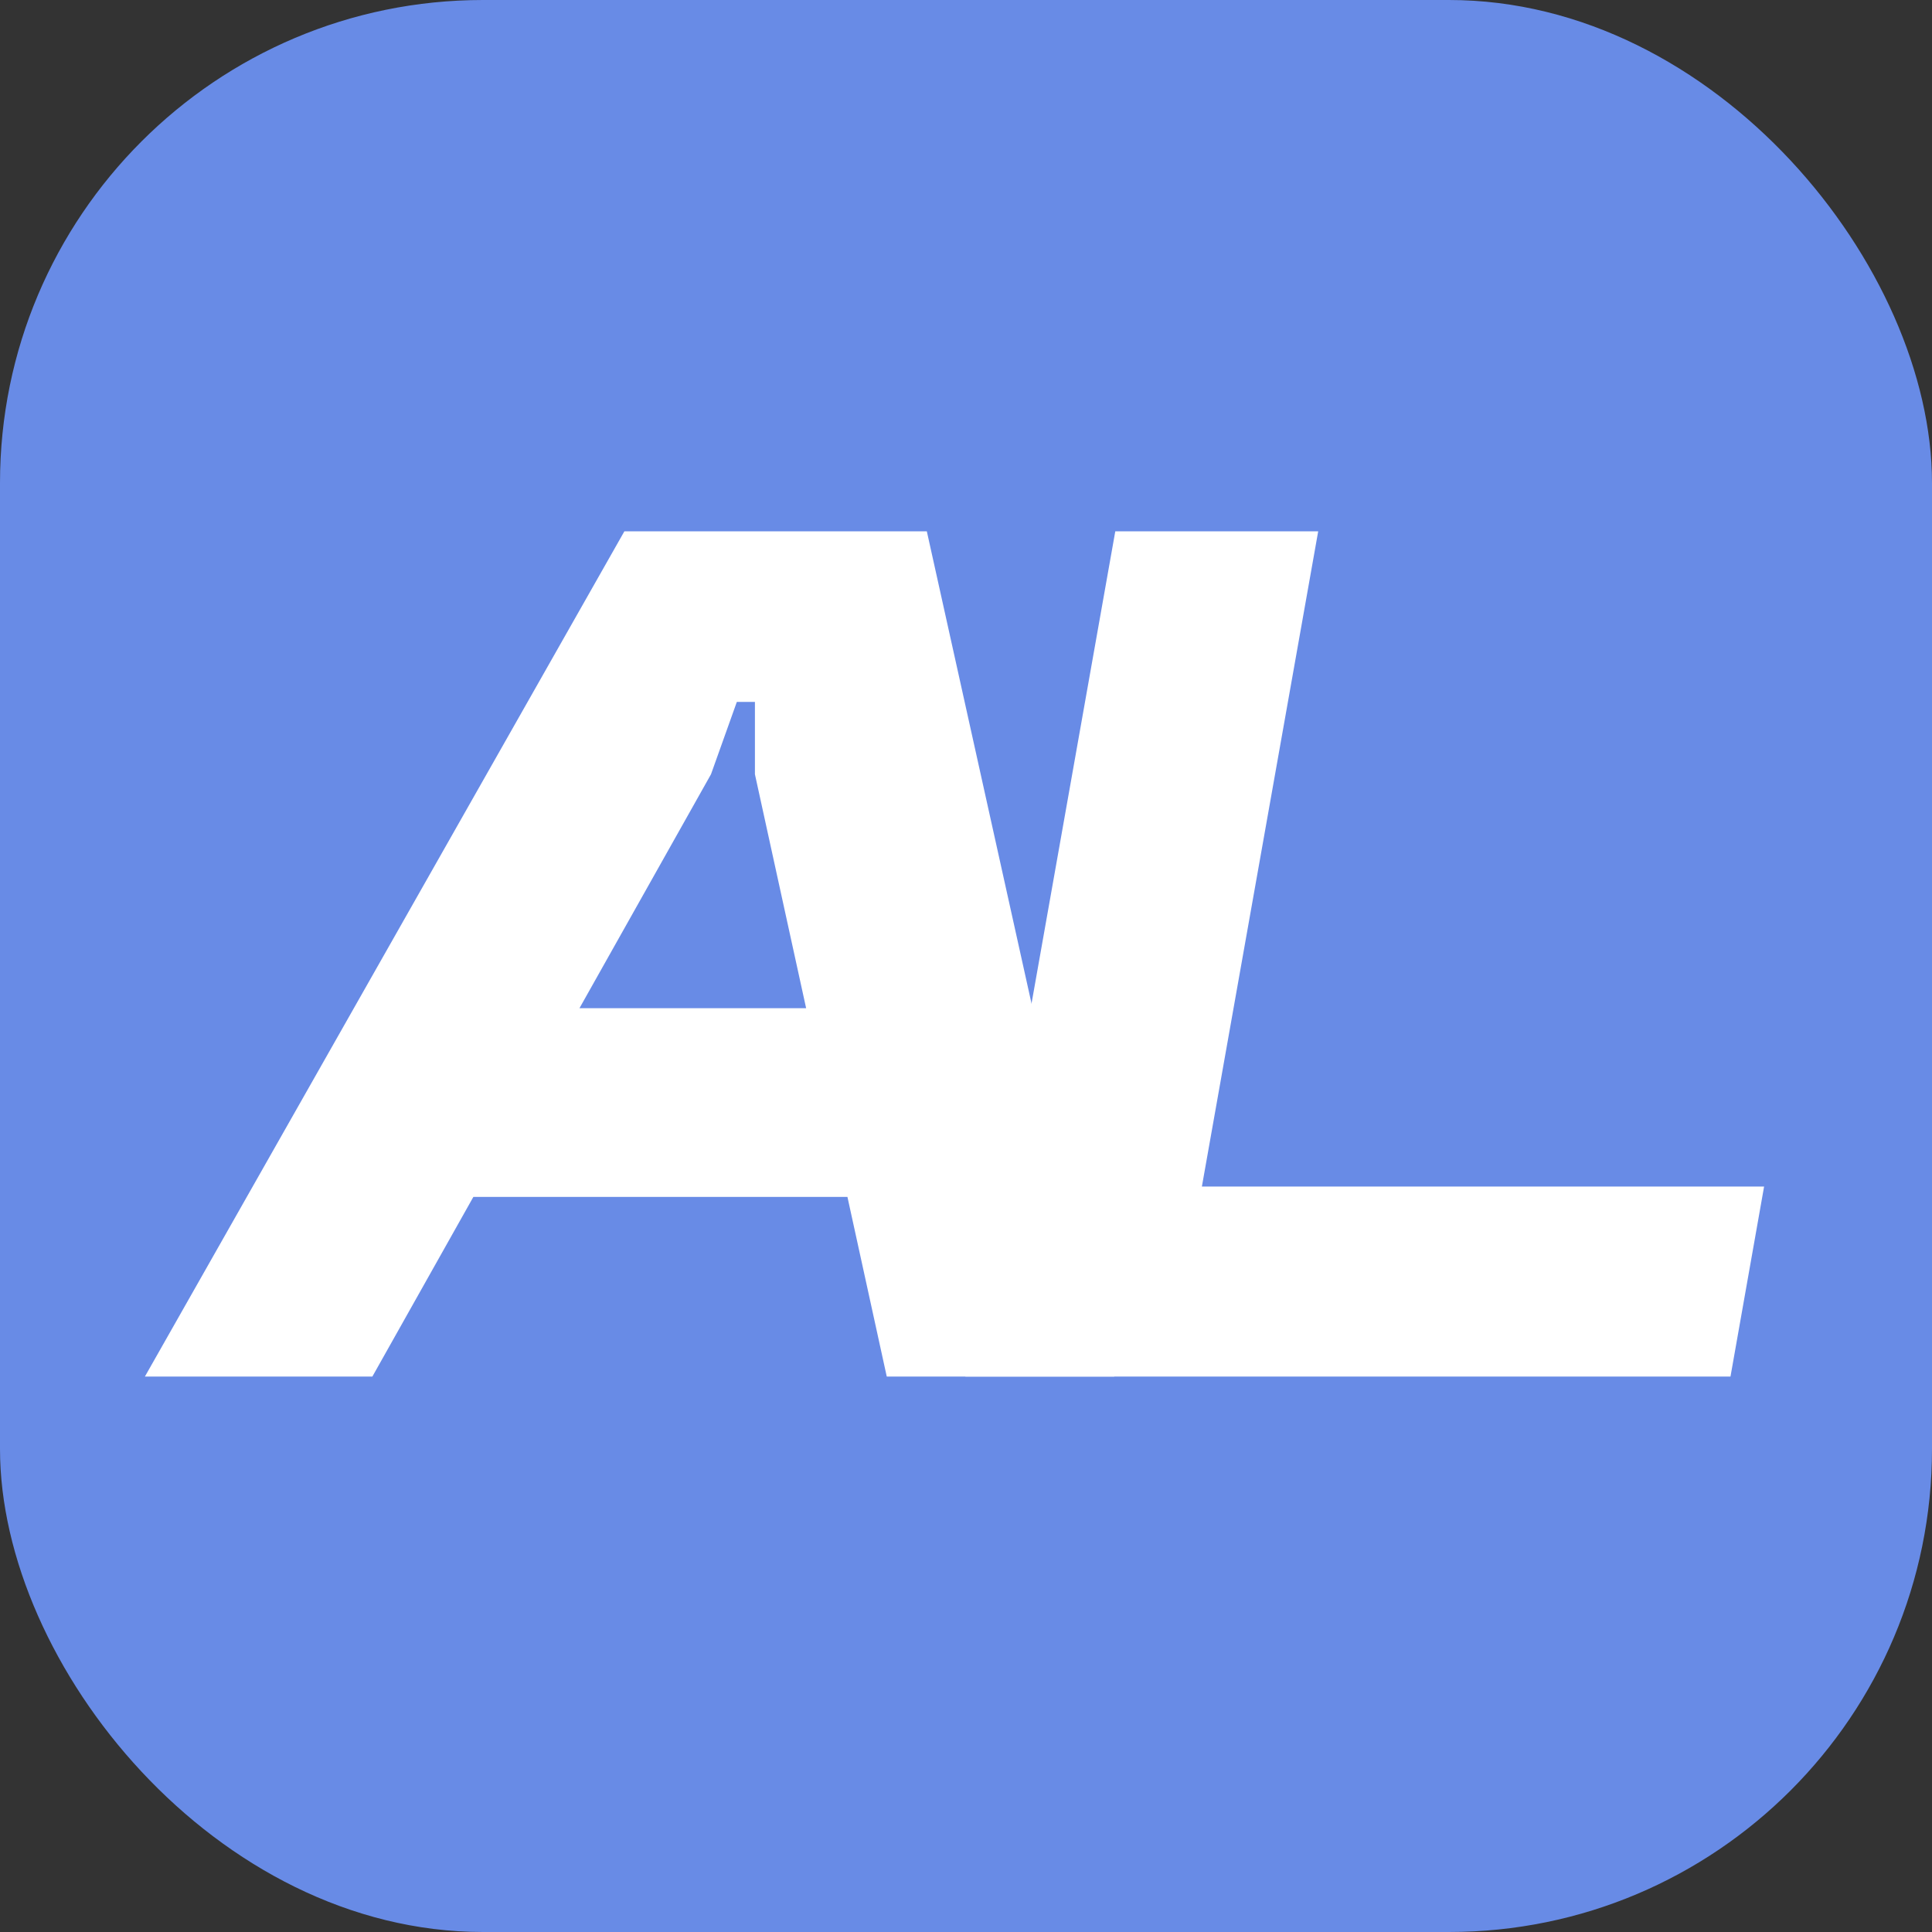
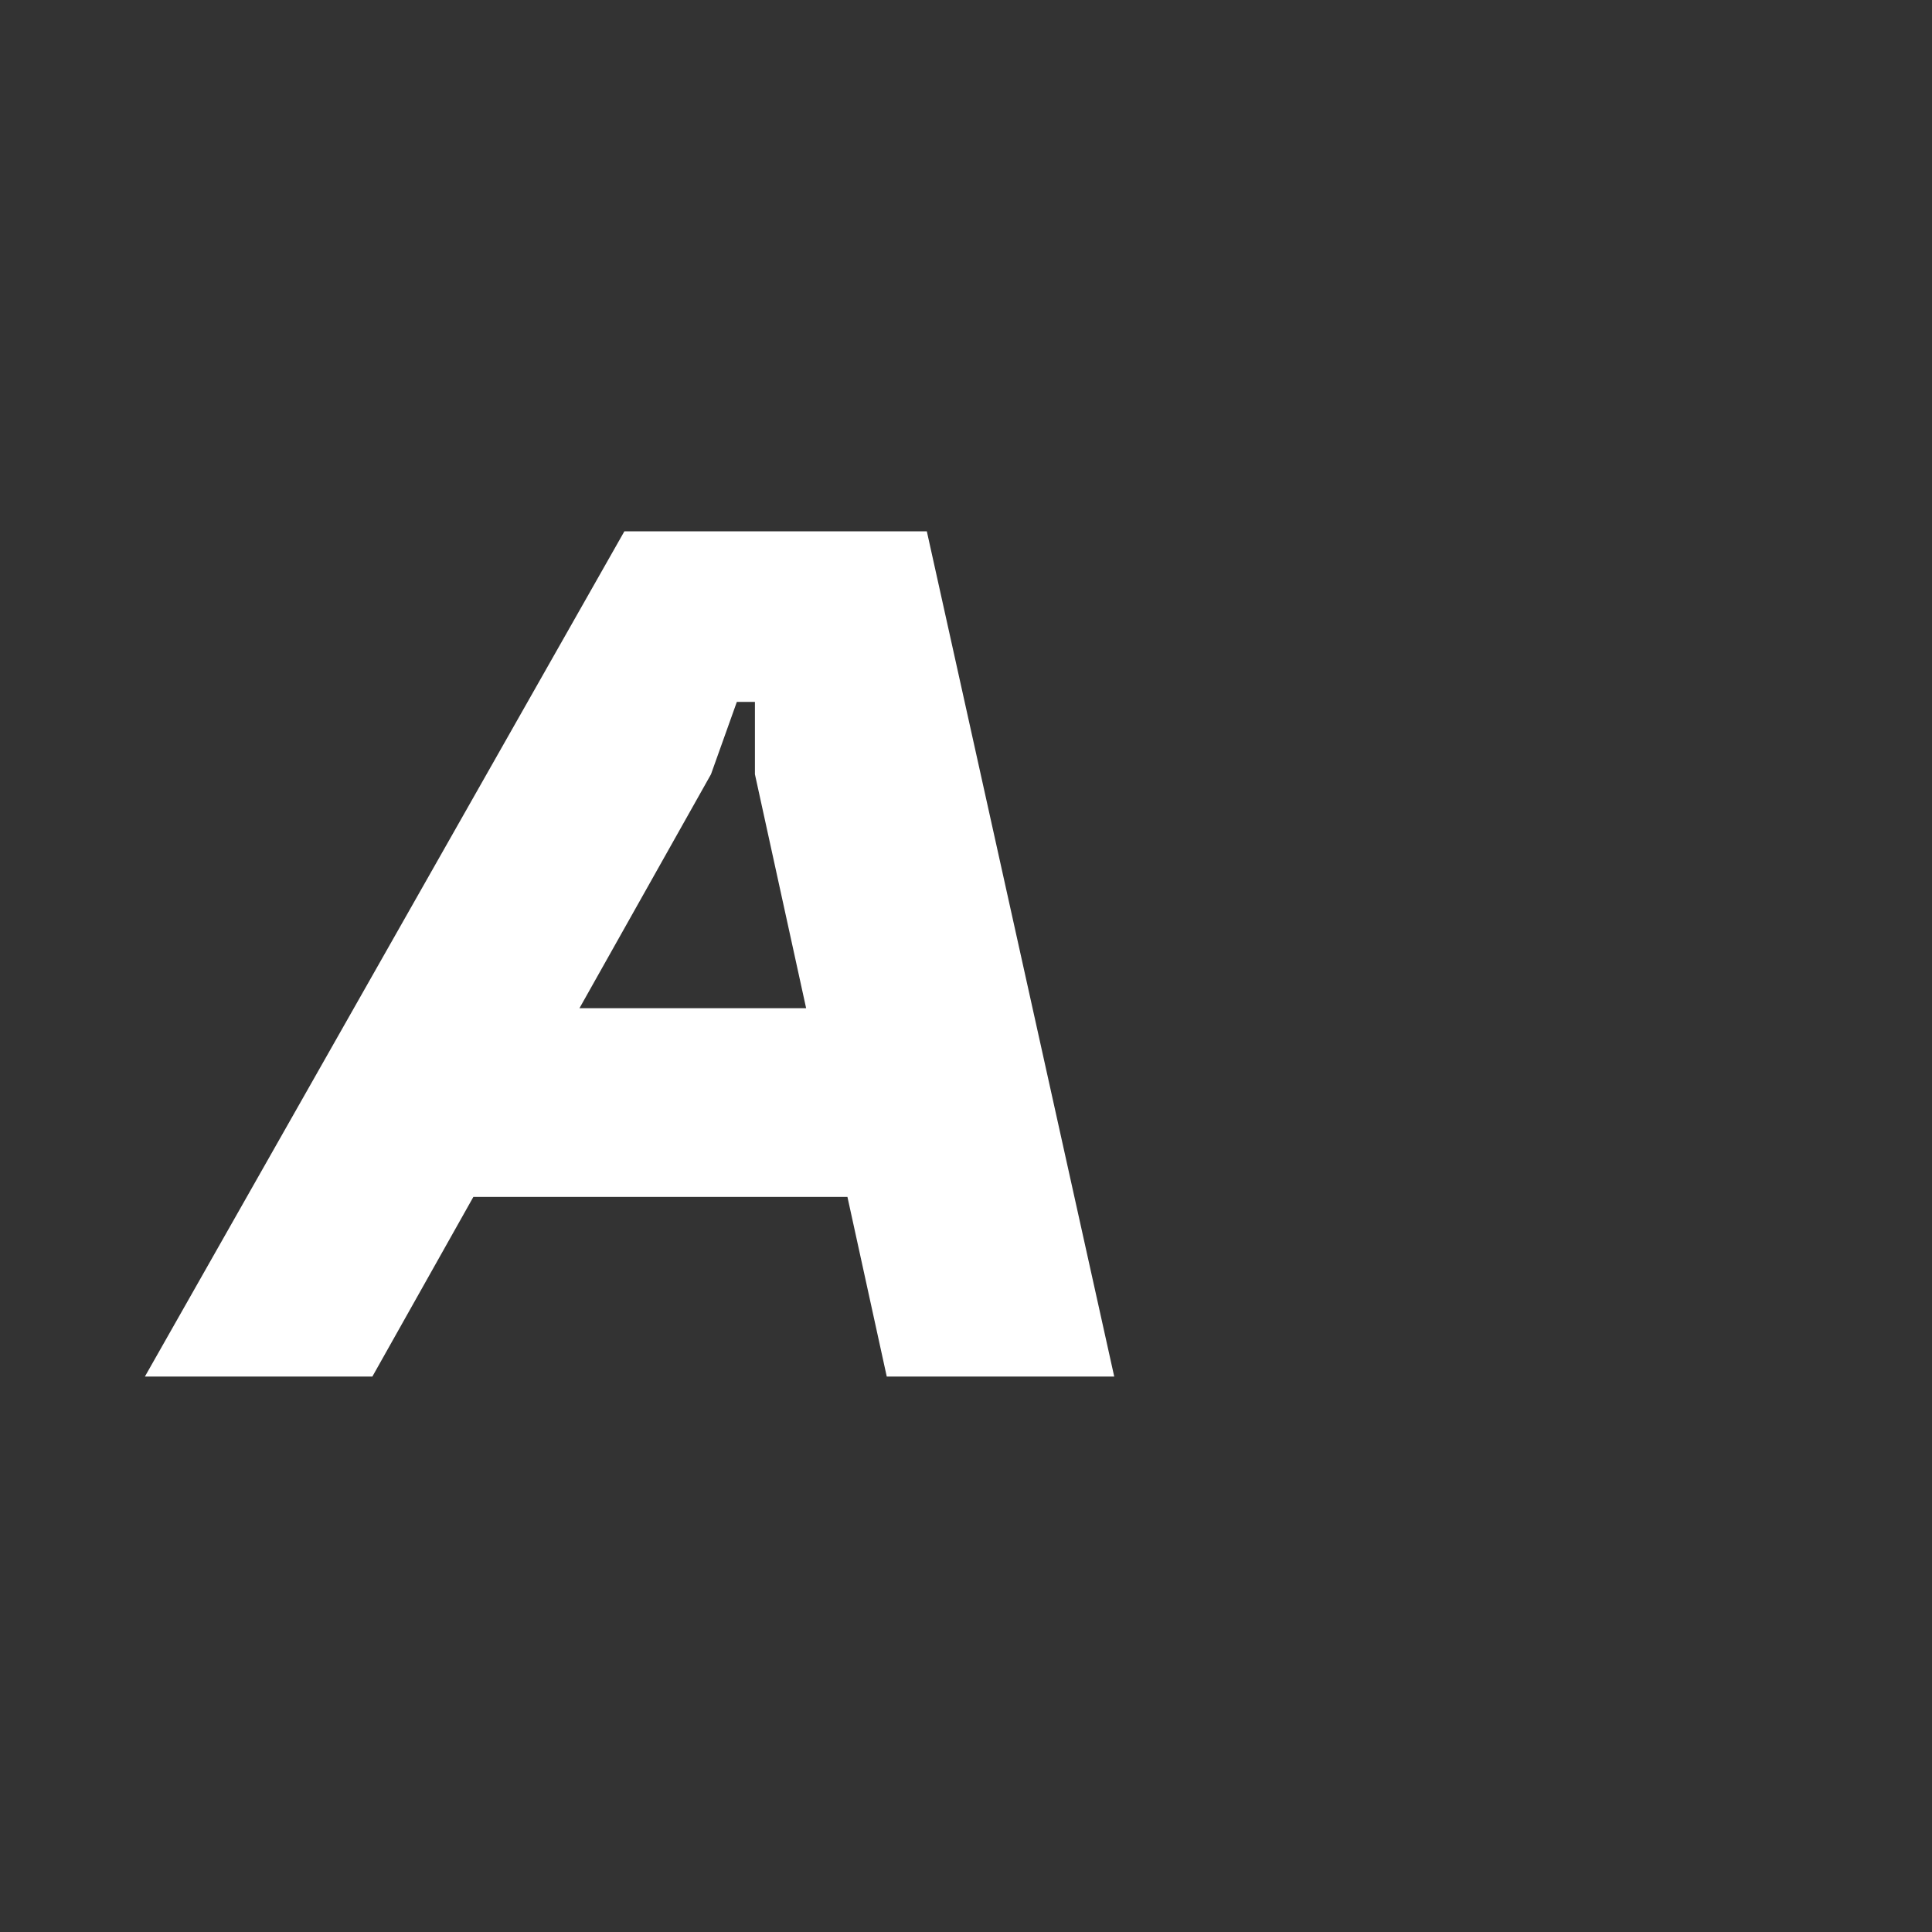
<svg xmlns="http://www.w3.org/2000/svg" width="520" height="520" viewBox="0 0 520 520" fill="none">
  <rect x="0" y="0" width="520" height="520" fill="#333333" stroke="none" />
-   <rect width="520" height="520" rx="130" fill="#688BE6" />
-   <path d="M300.181 143H354.795L323.488 319.365H474.807L465.763 370.501H259.829L300.181 143Z" fill="white" />
  <path d="M118.66 271.36H256.065L247.02 322.148H109.963L118.66 271.36ZM191.363 208.398L100.223 370.501H39L168.056 143H249.455L299.895 370.501H238.672L203.19 208.398V188.918H198.32L191.363 208.398Z" fill="white" />
</svg>